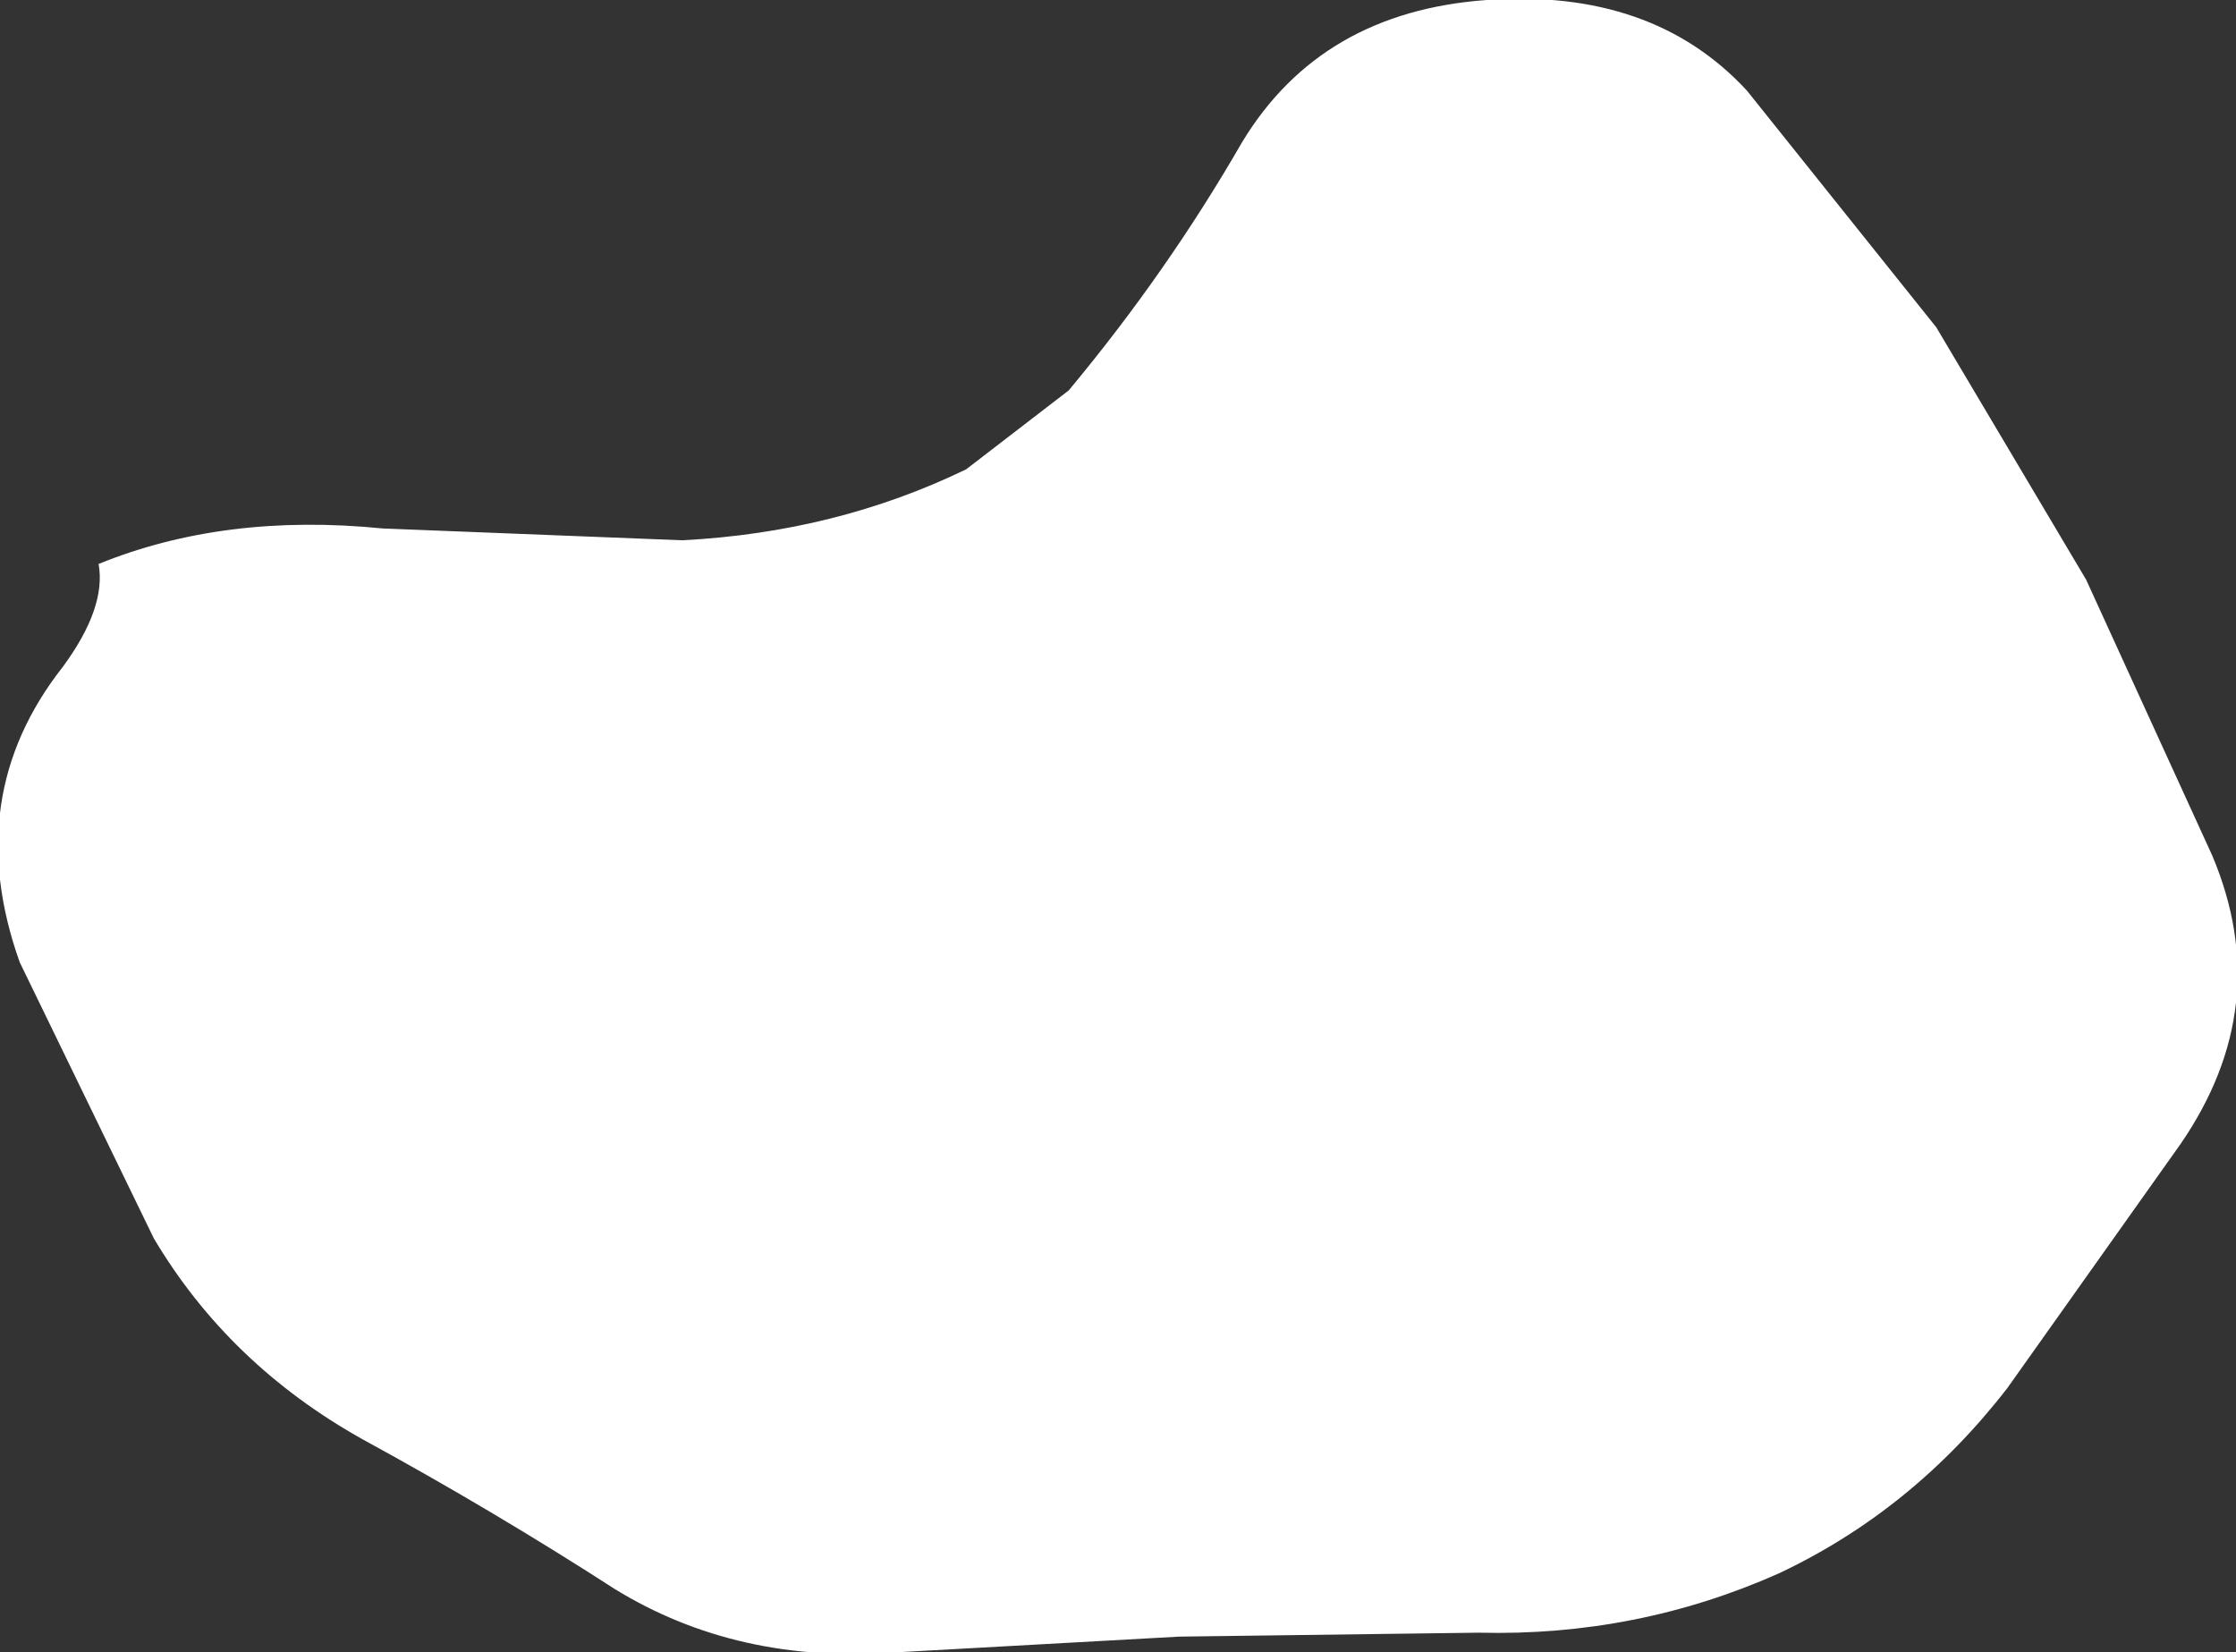
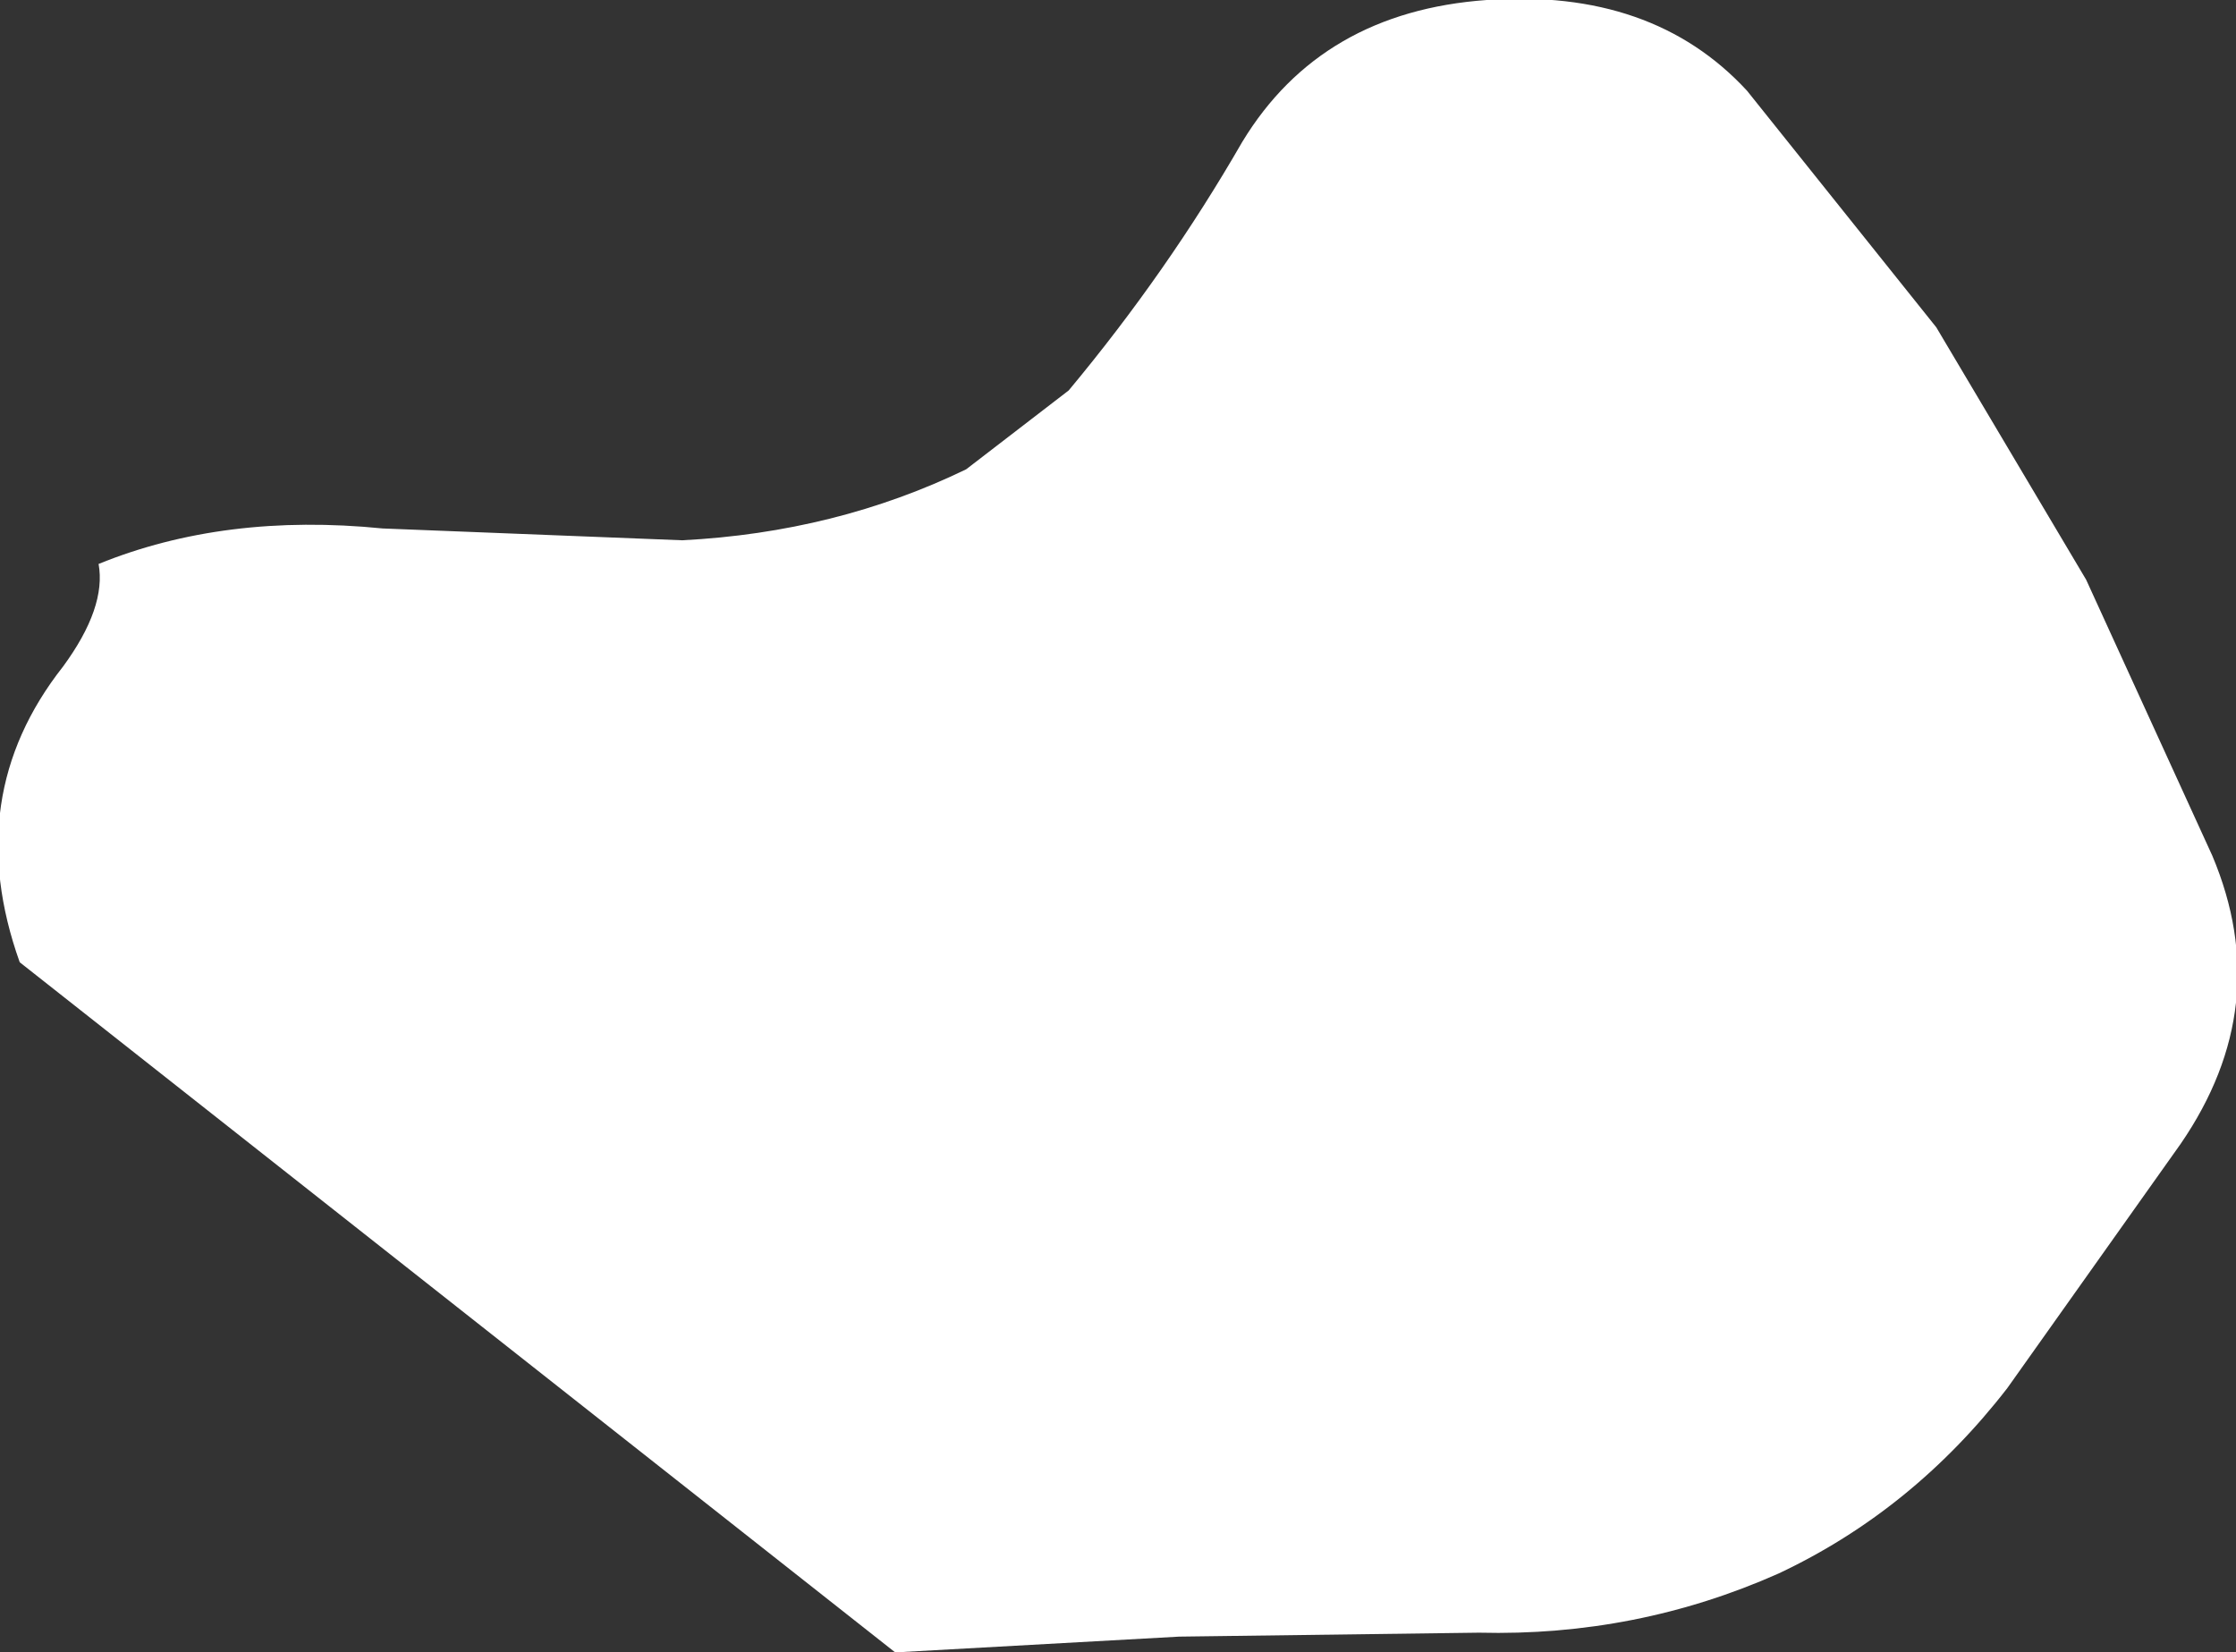
<svg xmlns="http://www.w3.org/2000/svg" height="20.95px" width="28.35px">
  <rect width="100%" height="100%" fill="#333333" stroke="none" />
  <g transform="matrix(1.0, 0.0, 0.0, 1.0, 7.95, 5.15)">
-     <path d="M7.8 -3.35 Q8.8 -5.0 10.9 -5.15 13.0 -5.3 14.2 -4.0 L16.6 -1.0 18.5 2.2 20.1 5.7 Q20.9 7.6 19.7 9.35 L17.5 12.45 Q16.3 14.0 14.6 14.8 12.8 15.6 10.8 15.55 L7.0 15.6 3.4 15.8 Q1.4 15.95 -0.15 15.0 -1.7 14.0 -3.35 13.1 -5.05 12.15 -6.0 10.55 L-7.7 7.05 Q-8.45 4.95 -7.15 3.3 -6.6 2.55 -6.7 2.0 -5.1 1.35 -3.1 1.55 L0.7 1.7 Q2.65 1.6 4.3 0.8 L5.6 -0.2 Q6.85 -1.7 7.8 -3.35" fill="#ffffff" fill-rule="evenodd" stroke="none" />
+     <path d="M7.8 -3.35 Q8.8 -5.0 10.9 -5.15 13.0 -5.3 14.2 -4.0 L16.6 -1.0 18.5 2.2 20.1 5.7 Q20.9 7.6 19.7 9.35 L17.5 12.45 Q16.3 14.0 14.6 14.8 12.8 15.6 10.8 15.55 L7.0 15.6 3.4 15.8 L-7.7 7.05 Q-8.45 4.95 -7.15 3.3 -6.6 2.55 -6.7 2.0 -5.1 1.35 -3.1 1.55 L0.7 1.7 Q2.65 1.6 4.3 0.8 L5.6 -0.2 Q6.85 -1.7 7.8 -3.35" fill="#ffffff" fill-rule="evenodd" stroke="none" />
  </g>
</svg>